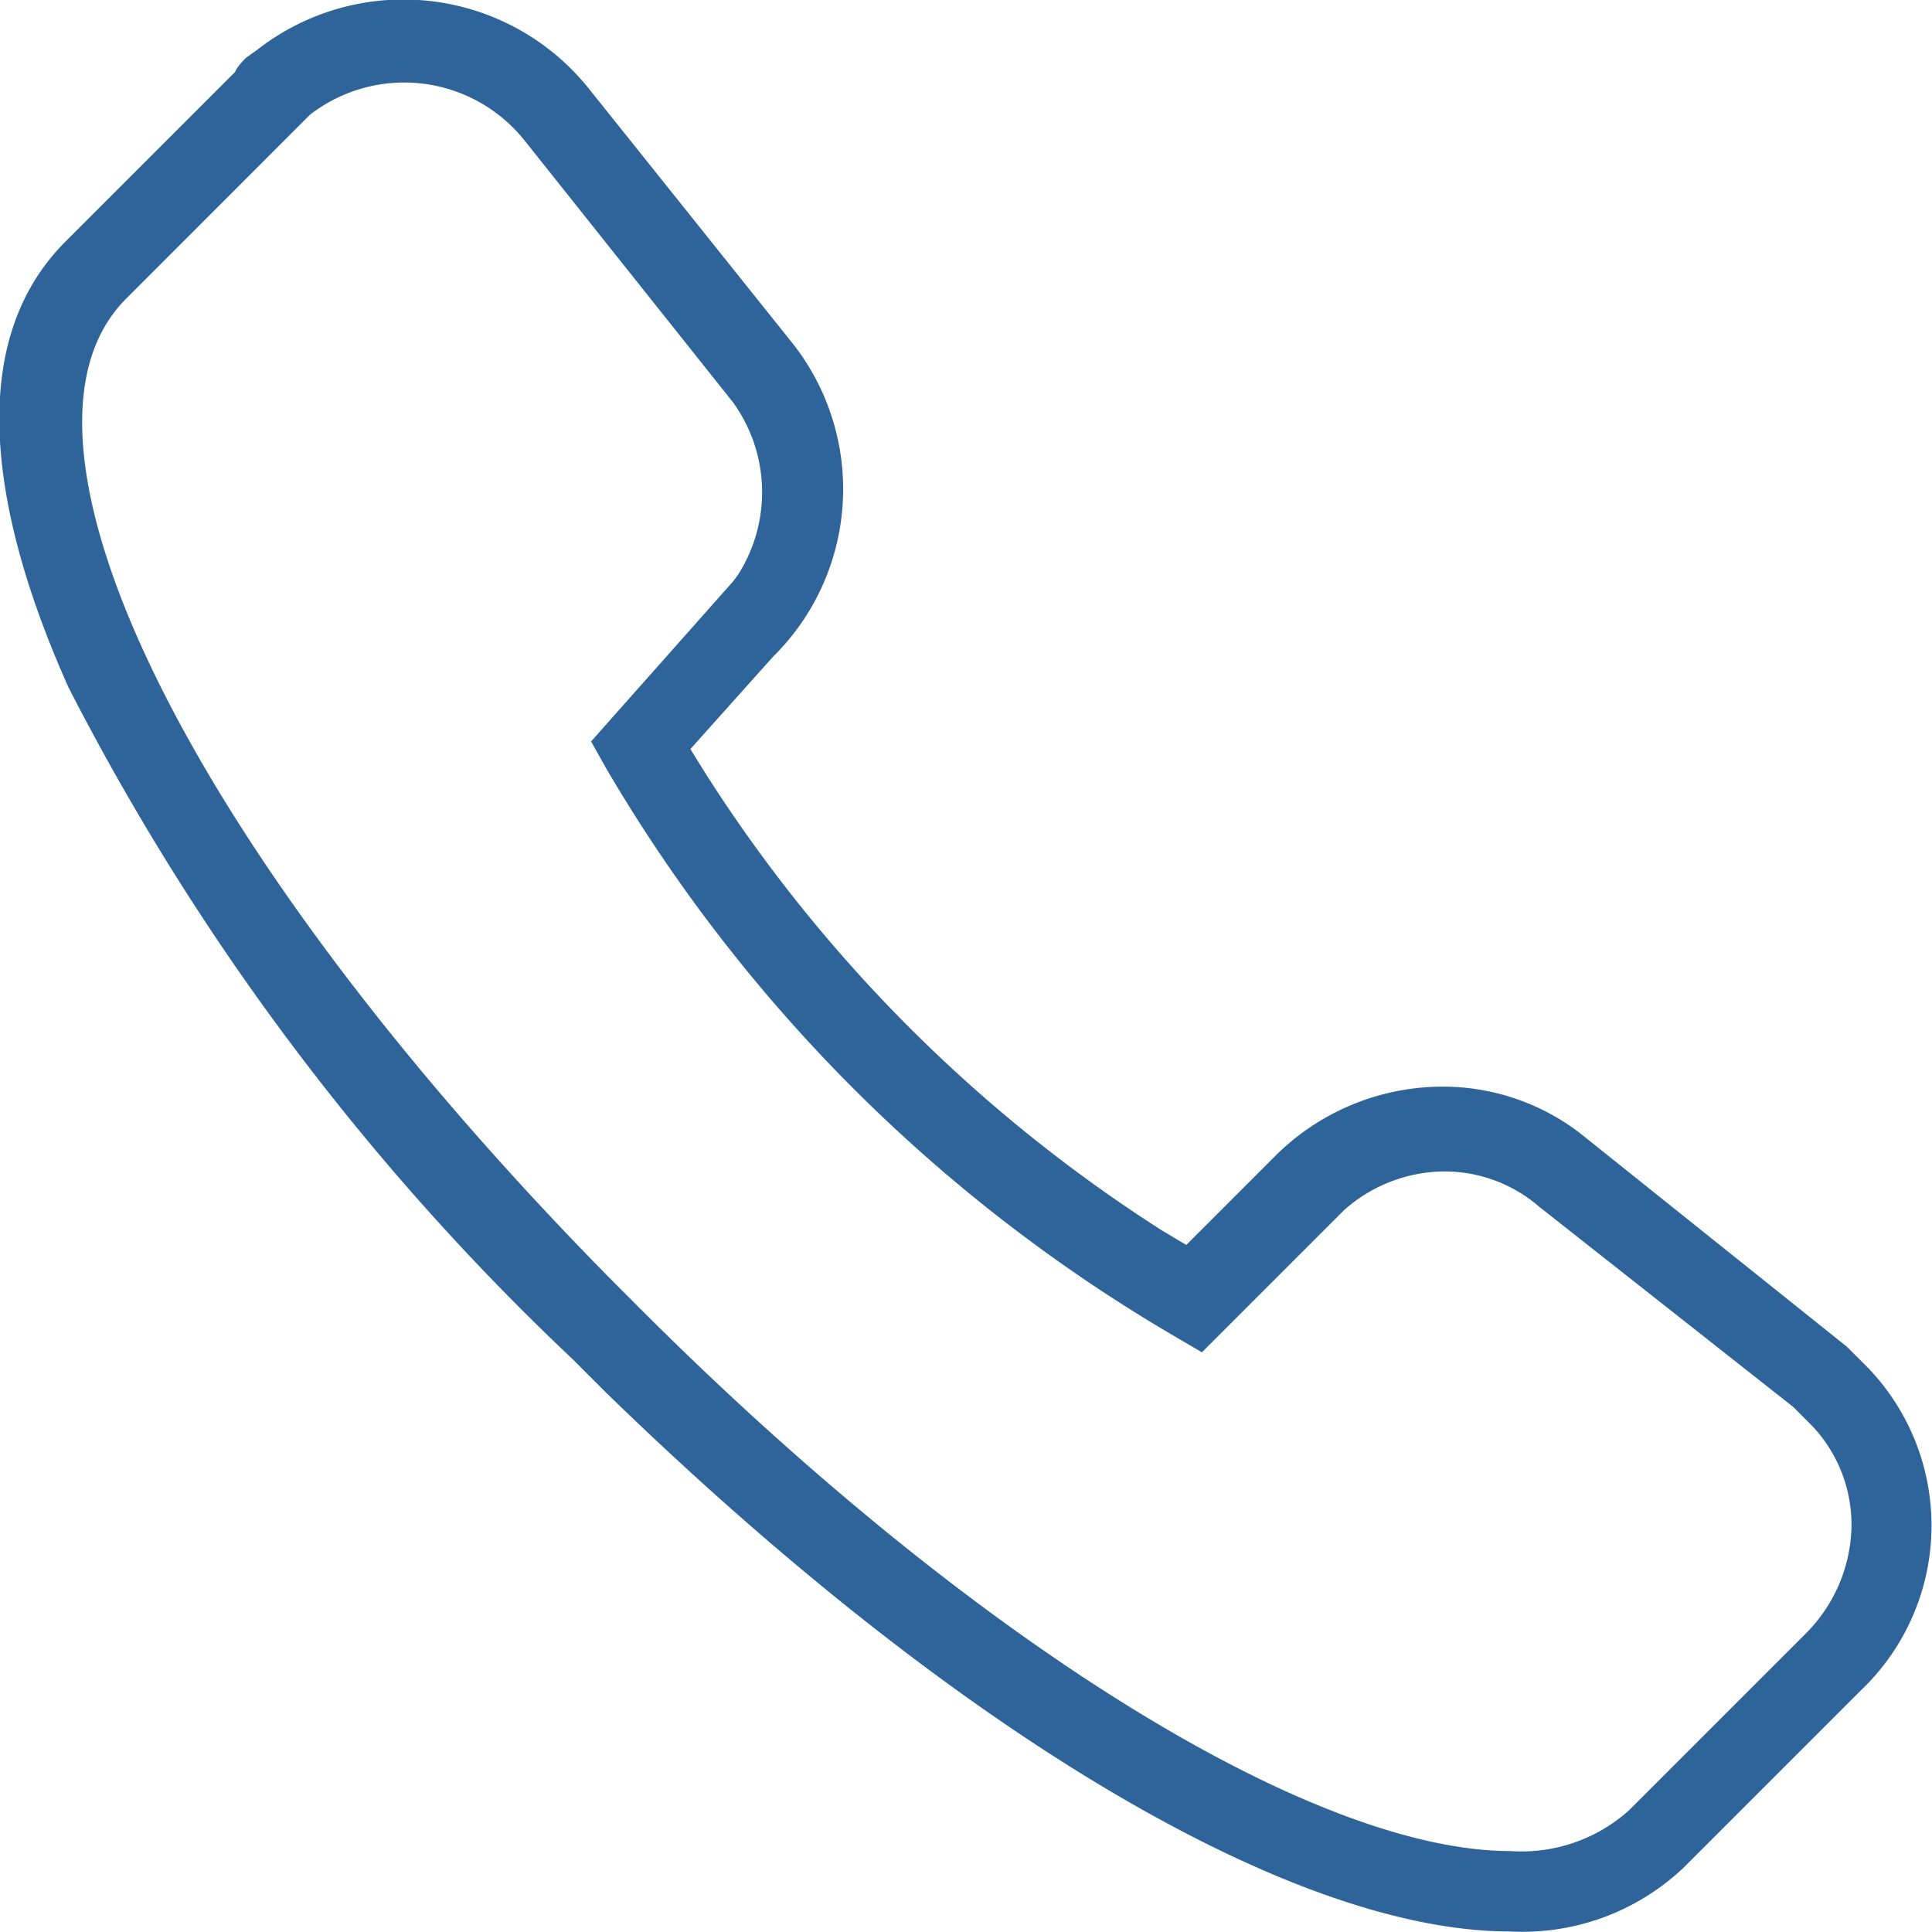
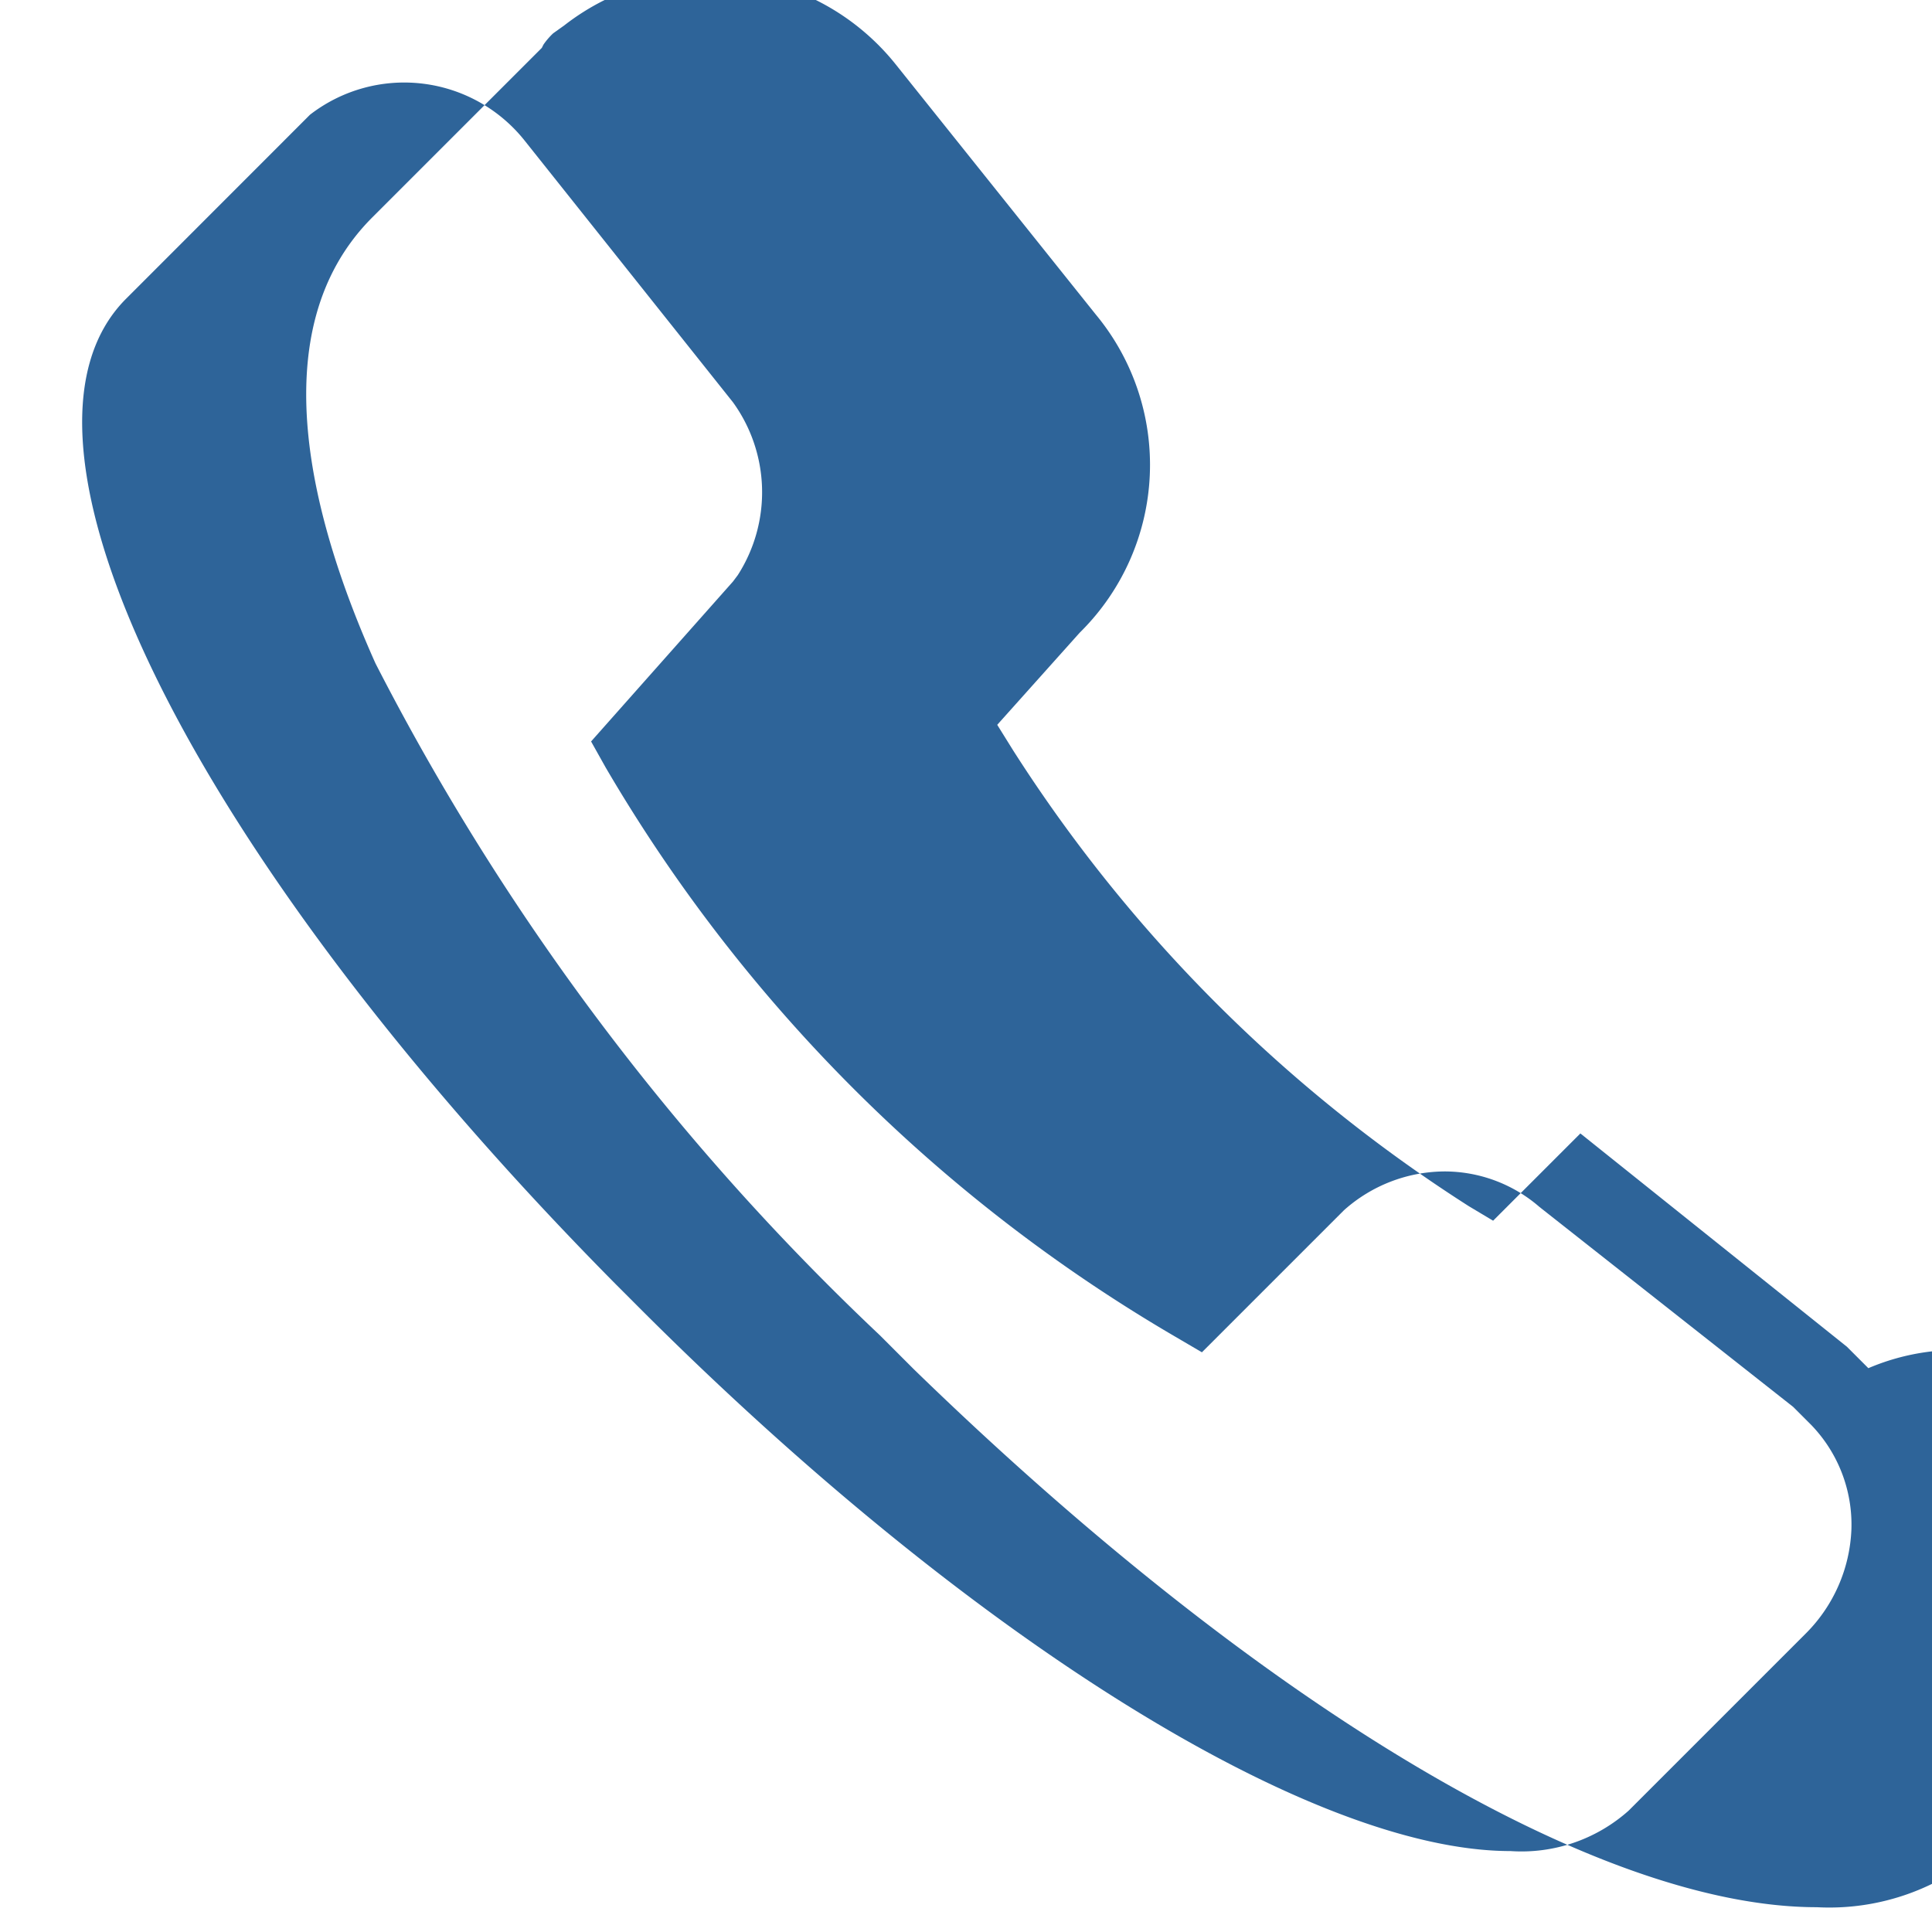
<svg xmlns="http://www.w3.org/2000/svg" width="18" height="17.999" viewBox="0 0 18 17.999">
-   <path id="电_话" data-name="电 话" d="M51.1,46.347l-.2-.2-2.483-1.987a2.1,2.1,0,0,0-1.294-.436,2.212,2.212,0,0,0-1.565.662l-.813.813-.226-.135a13.924,13.924,0,0,1-4.244-4.244l-.15-.241.768-.858.015-.015a2.194,2.194,0,0,0,.135-2.95l-1.866-2.333a2.213,2.213,0,0,0-3.085-.361l-.105.075a.655.655,0,0,0-.09.105l-.015.03-1.58,1.58c-1.053,1.053-.557,2.844.03,4.154a23.079,23.079,0,0,0,4.7,6.261l.316.316c3.221,3.13,6.366,5.012,8.413,5.012a2.184,2.184,0,0,0,1.61-.587l1.655-1.655A2.121,2.121,0,0,0,51.1,46.347ZM36.581,34.669a1.434,1.434,0,0,1,2,.241l1.941,2.438a1.43,1.43,0,0,1,.045,1.61l-.045.06L39.2,40.508l.135.241a14.771,14.771,0,0,0,5.3,5.3l.256.15,1.249-1.249.075-.075a1.418,1.418,0,0,1,.933-.361,1.35,1.35,0,0,1,.888.331L50.4,46.708l.166.166a1.337,1.337,0,0,1,.376.978,1.451,1.451,0,0,1-.421.963l-1.655,1.655a1.5,1.5,0,0,1-1.1.376c-1.866,0-5.072-2-8.172-5.117l-.166-.166c-3.958-4-5.869-7.871-4.56-9.18Z" transform="translate(-33.693 -33.6)" fill="#2e6499" />
+   <path id="电_话" data-name="电 话" d="M51.1,46.347l-.2-.2-2.483-1.987l-.813.813-.226-.135a13.924,13.924,0,0,1-4.244-4.244l-.15-.241.768-.858.015-.015a2.194,2.194,0,0,0,.135-2.95l-1.866-2.333a2.213,2.213,0,0,0-3.085-.361l-.105.075a.655.655,0,0,0-.09.105l-.015.03-1.58,1.58c-1.053,1.053-.557,2.844.03,4.154a23.079,23.079,0,0,0,4.7,6.261l.316.316c3.221,3.13,6.366,5.012,8.413,5.012a2.184,2.184,0,0,0,1.61-.587l1.655-1.655A2.121,2.121,0,0,0,51.1,46.347ZM36.581,34.669a1.434,1.434,0,0,1,2,.241l1.941,2.438a1.43,1.43,0,0,1,.045,1.61l-.045.06L39.2,40.508l.135.241a14.771,14.771,0,0,0,5.3,5.3l.256.15,1.249-1.249.075-.075a1.418,1.418,0,0,1,.933-.361,1.35,1.35,0,0,1,.888.331L50.4,46.708l.166.166a1.337,1.337,0,0,1,.376.978,1.451,1.451,0,0,1-.421.963l-1.655,1.655a1.5,1.5,0,0,1-1.1.376c-1.866,0-5.072-2-8.172-5.117l-.166-.166c-3.958-4-5.869-7.871-4.56-9.18Z" transform="translate(-33.693 -33.6)" fill="#2e6499" />
</svg>